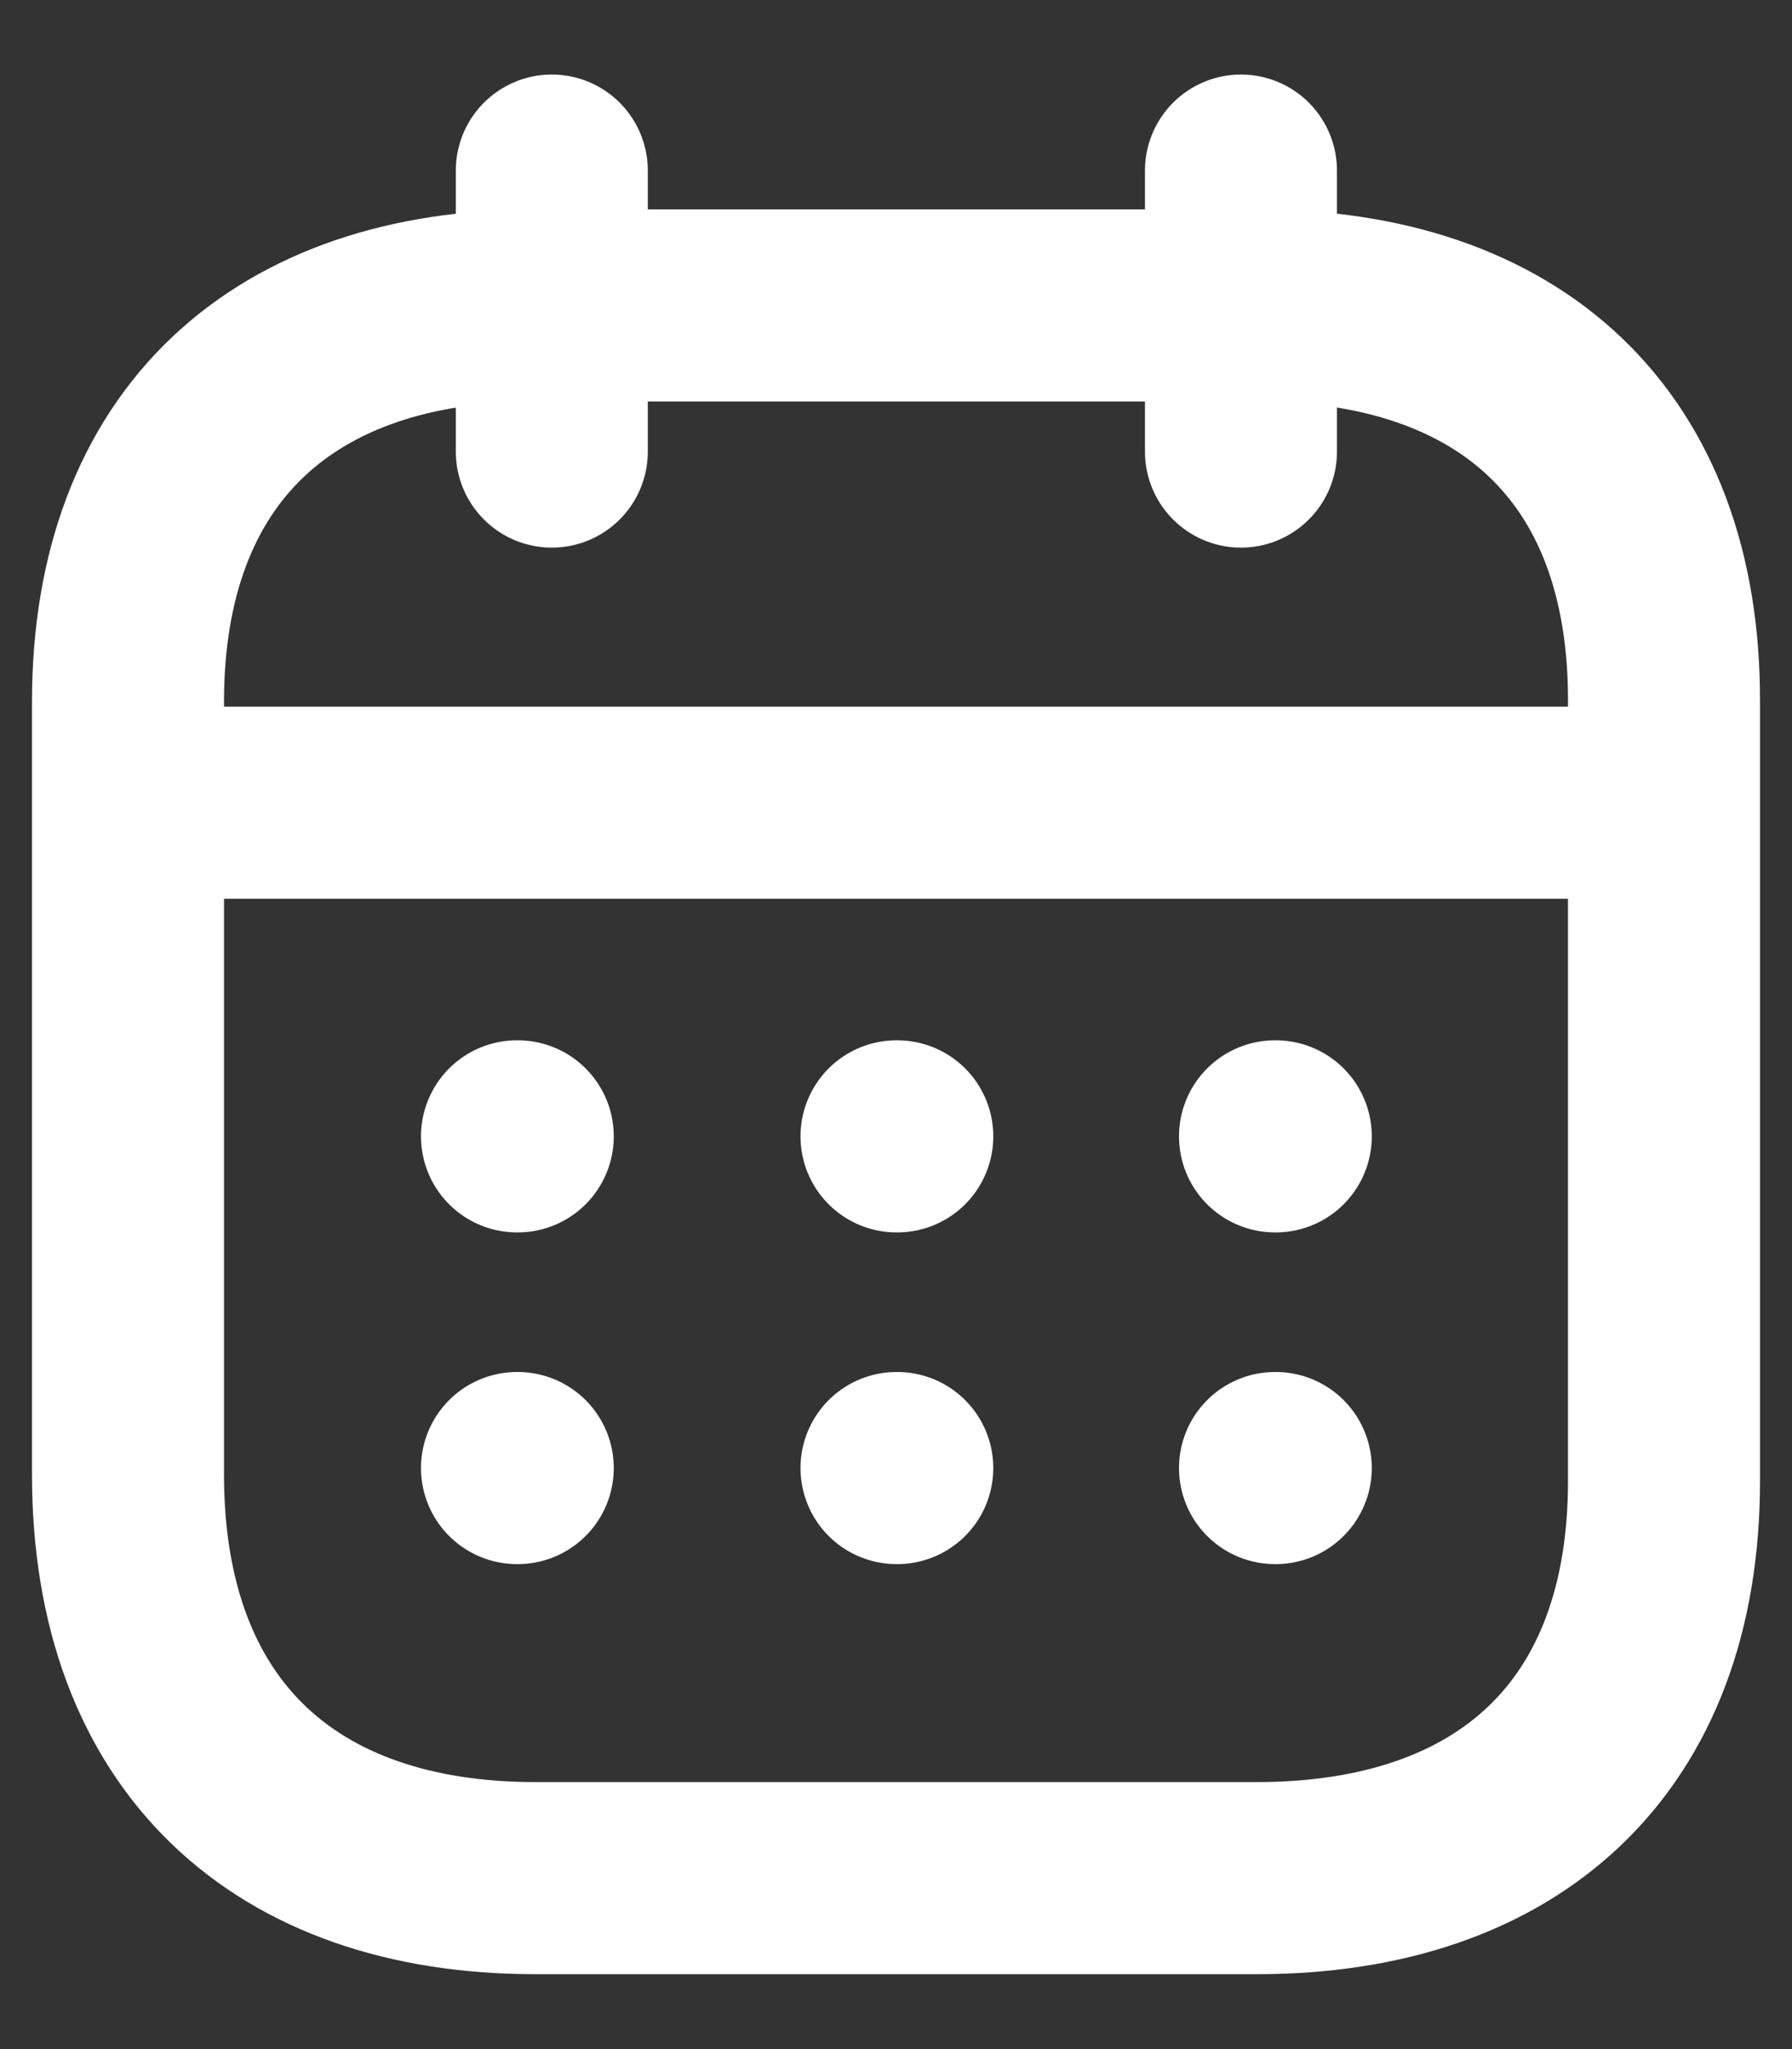
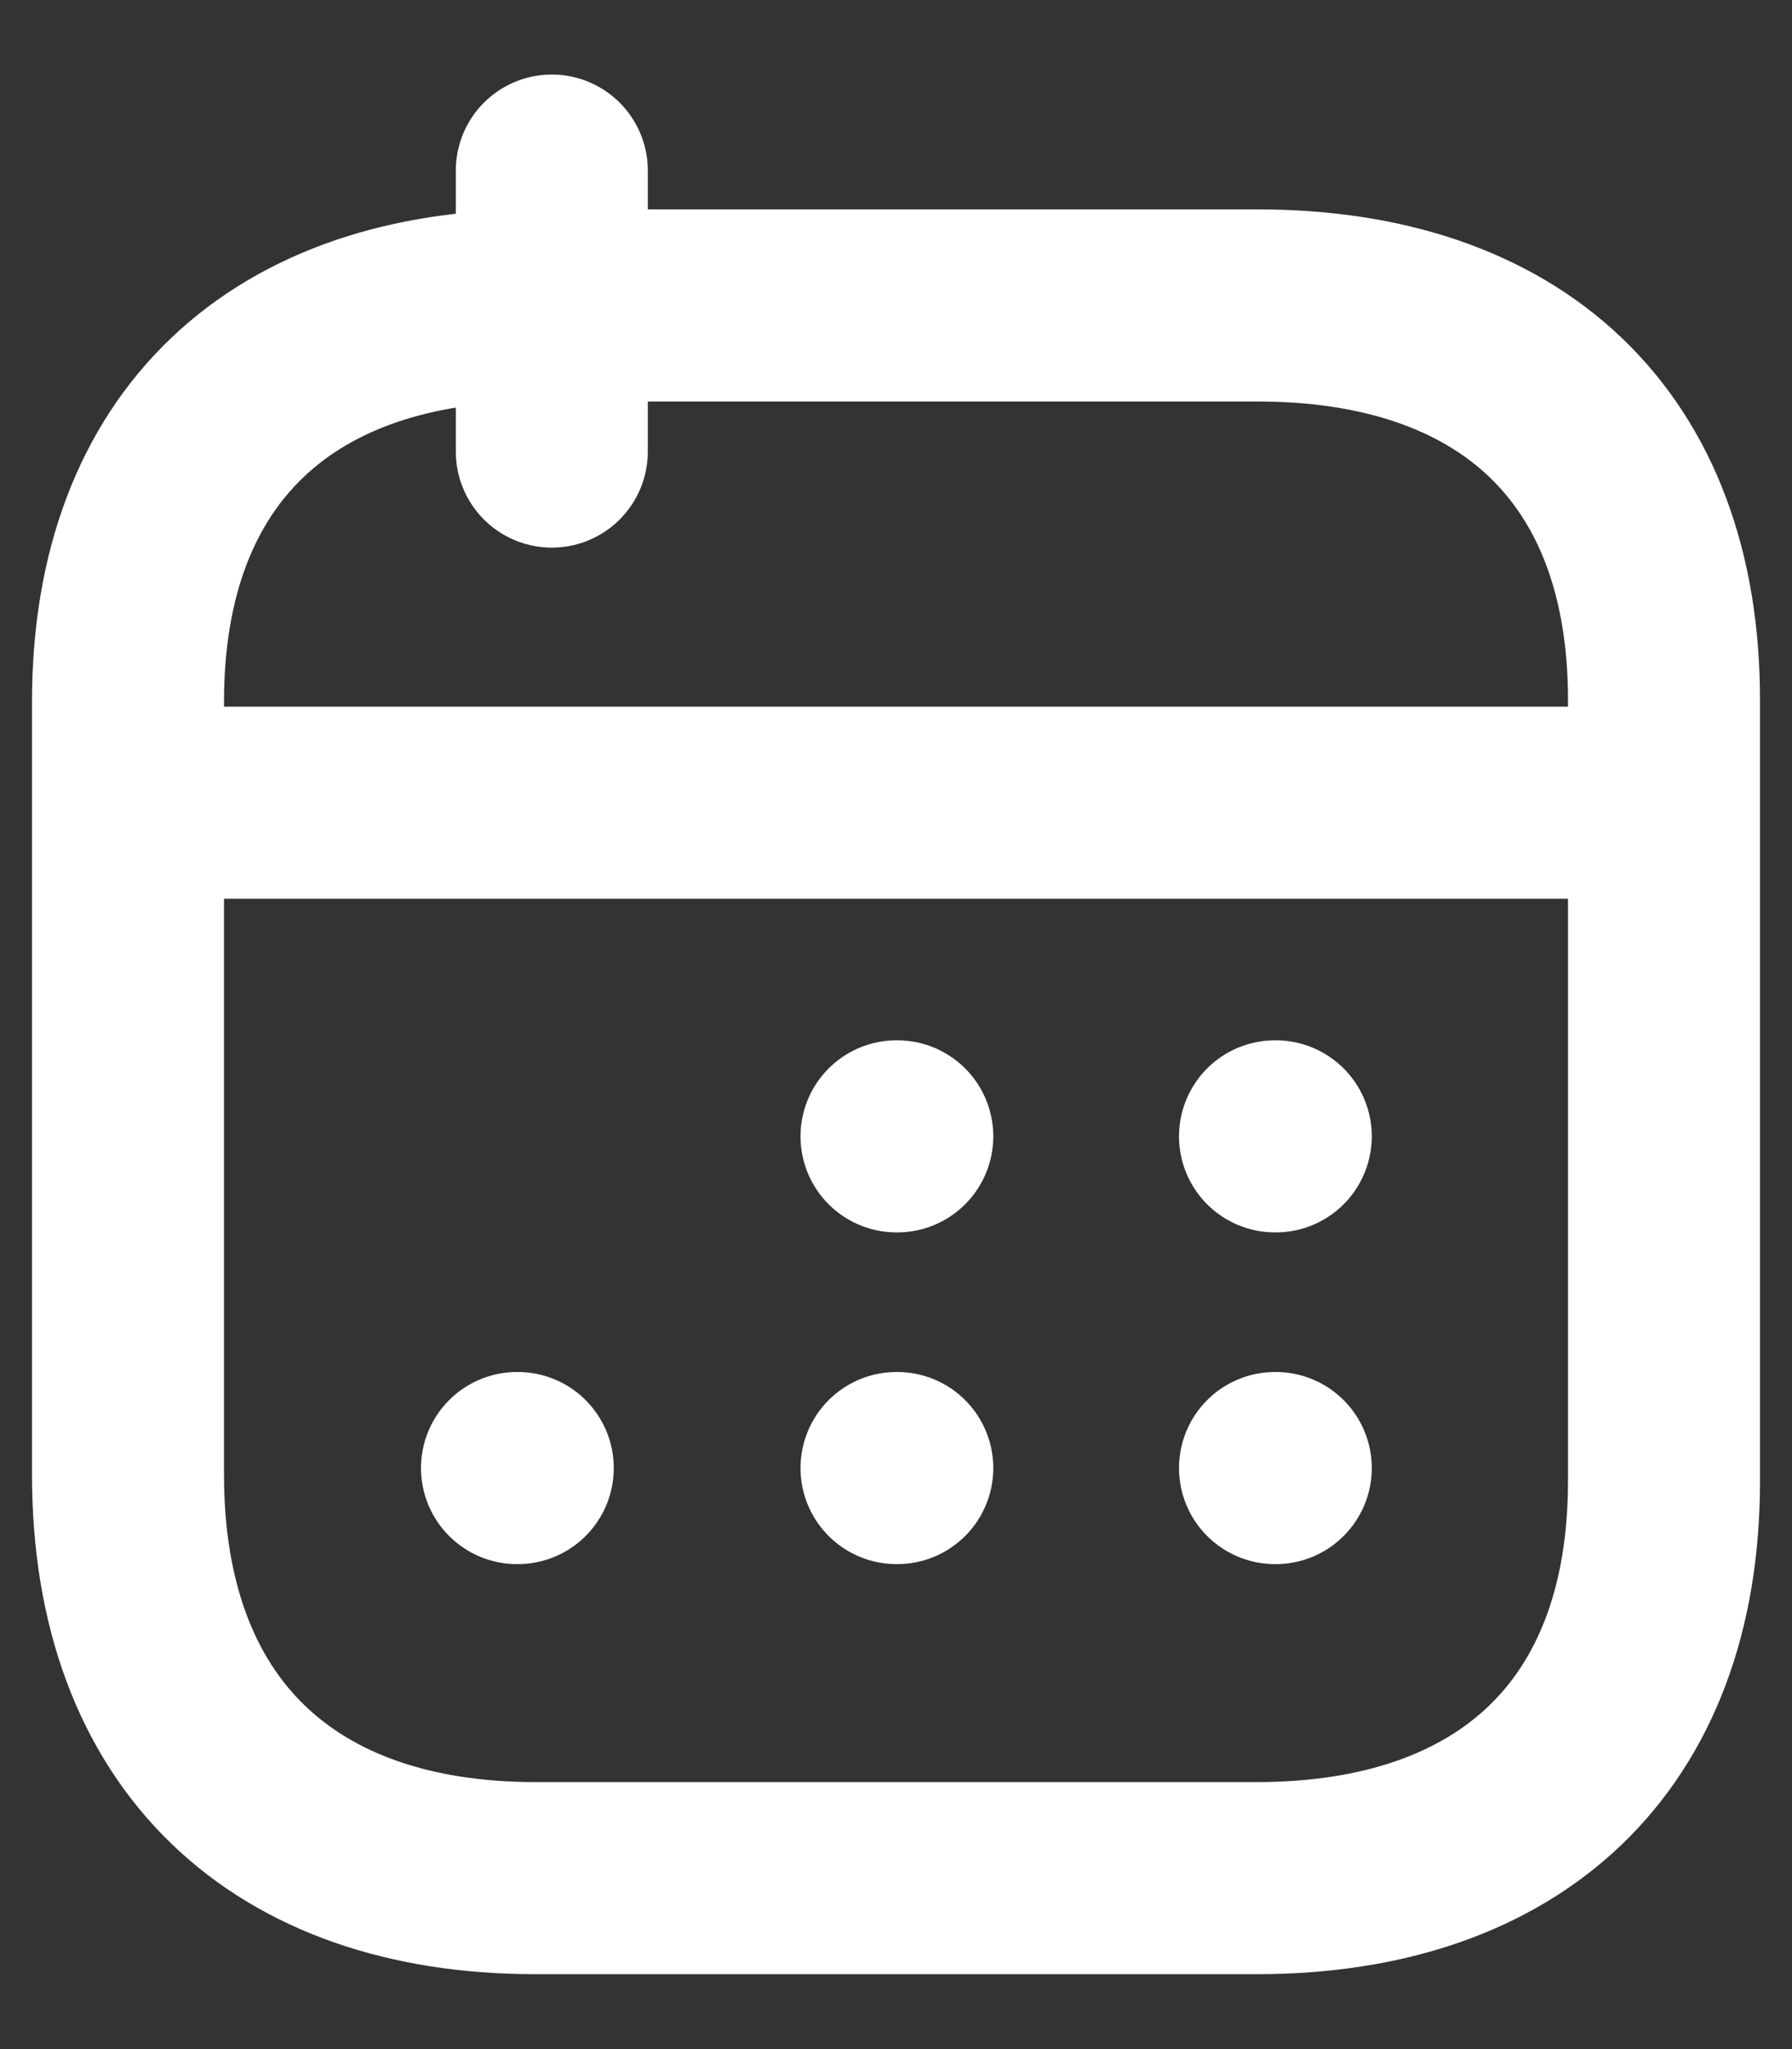
<svg xmlns="http://www.w3.org/2000/svg" width="14" height="16" viewBox="0 0 14 16" fill="none">
  <rect x="0" y="0" width="14" height="16" fill="#333333" stroke="none" />
  <path d="M1.062 6.268H12.945" stroke="white" stroke-width="1.5" stroke-linecap="round" stroke-linejoin="round" />
  <path d="M9.961 8.873H9.967" stroke="white" stroke-width="1.5" stroke-linecap="round" stroke-linejoin="round" />
  <path d="M7.004 8.873H7.01" stroke="white" stroke-width="1.5" stroke-linecap="round" stroke-linejoin="round" />
-   <path d="M4.039 8.873H4.045" stroke="white" stroke-width="1.5" stroke-linecap="round" stroke-linejoin="round" />
  <path d="M9.961 11.463H9.967" stroke="white" stroke-width="1.5" stroke-linecap="round" stroke-linejoin="round" />
  <path d="M7.004 11.463H7.01" stroke="white" stroke-width="1.5" stroke-linecap="round" stroke-linejoin="round" />
  <path d="M4.039 11.463H4.045" stroke="white" stroke-width="1.5" stroke-linecap="round" stroke-linejoin="round" />
-   <path d="M9.695 1.332V3.526" stroke="white" stroke-width="1.5" stroke-linecap="round" stroke-linejoin="round" />
  <path d="M4.311 1.332V3.526" stroke="white" stroke-width="1.5" stroke-linecap="round" stroke-linejoin="round" />
  <path fill-rule="evenodd" clip-rule="evenodd" d="M9.826 2.385H4.181C2.223 2.385 1 3.475 1 5.48V11.513C1 13.55 2.223 14.665 4.181 14.665H9.819C11.783 14.665 13 13.568 13 11.564V5.48C13.006 3.475 11.79 2.385 9.826 2.385Z" stroke="white" stroke-width="1.5" stroke-linecap="round" stroke-linejoin="round" />
</svg>